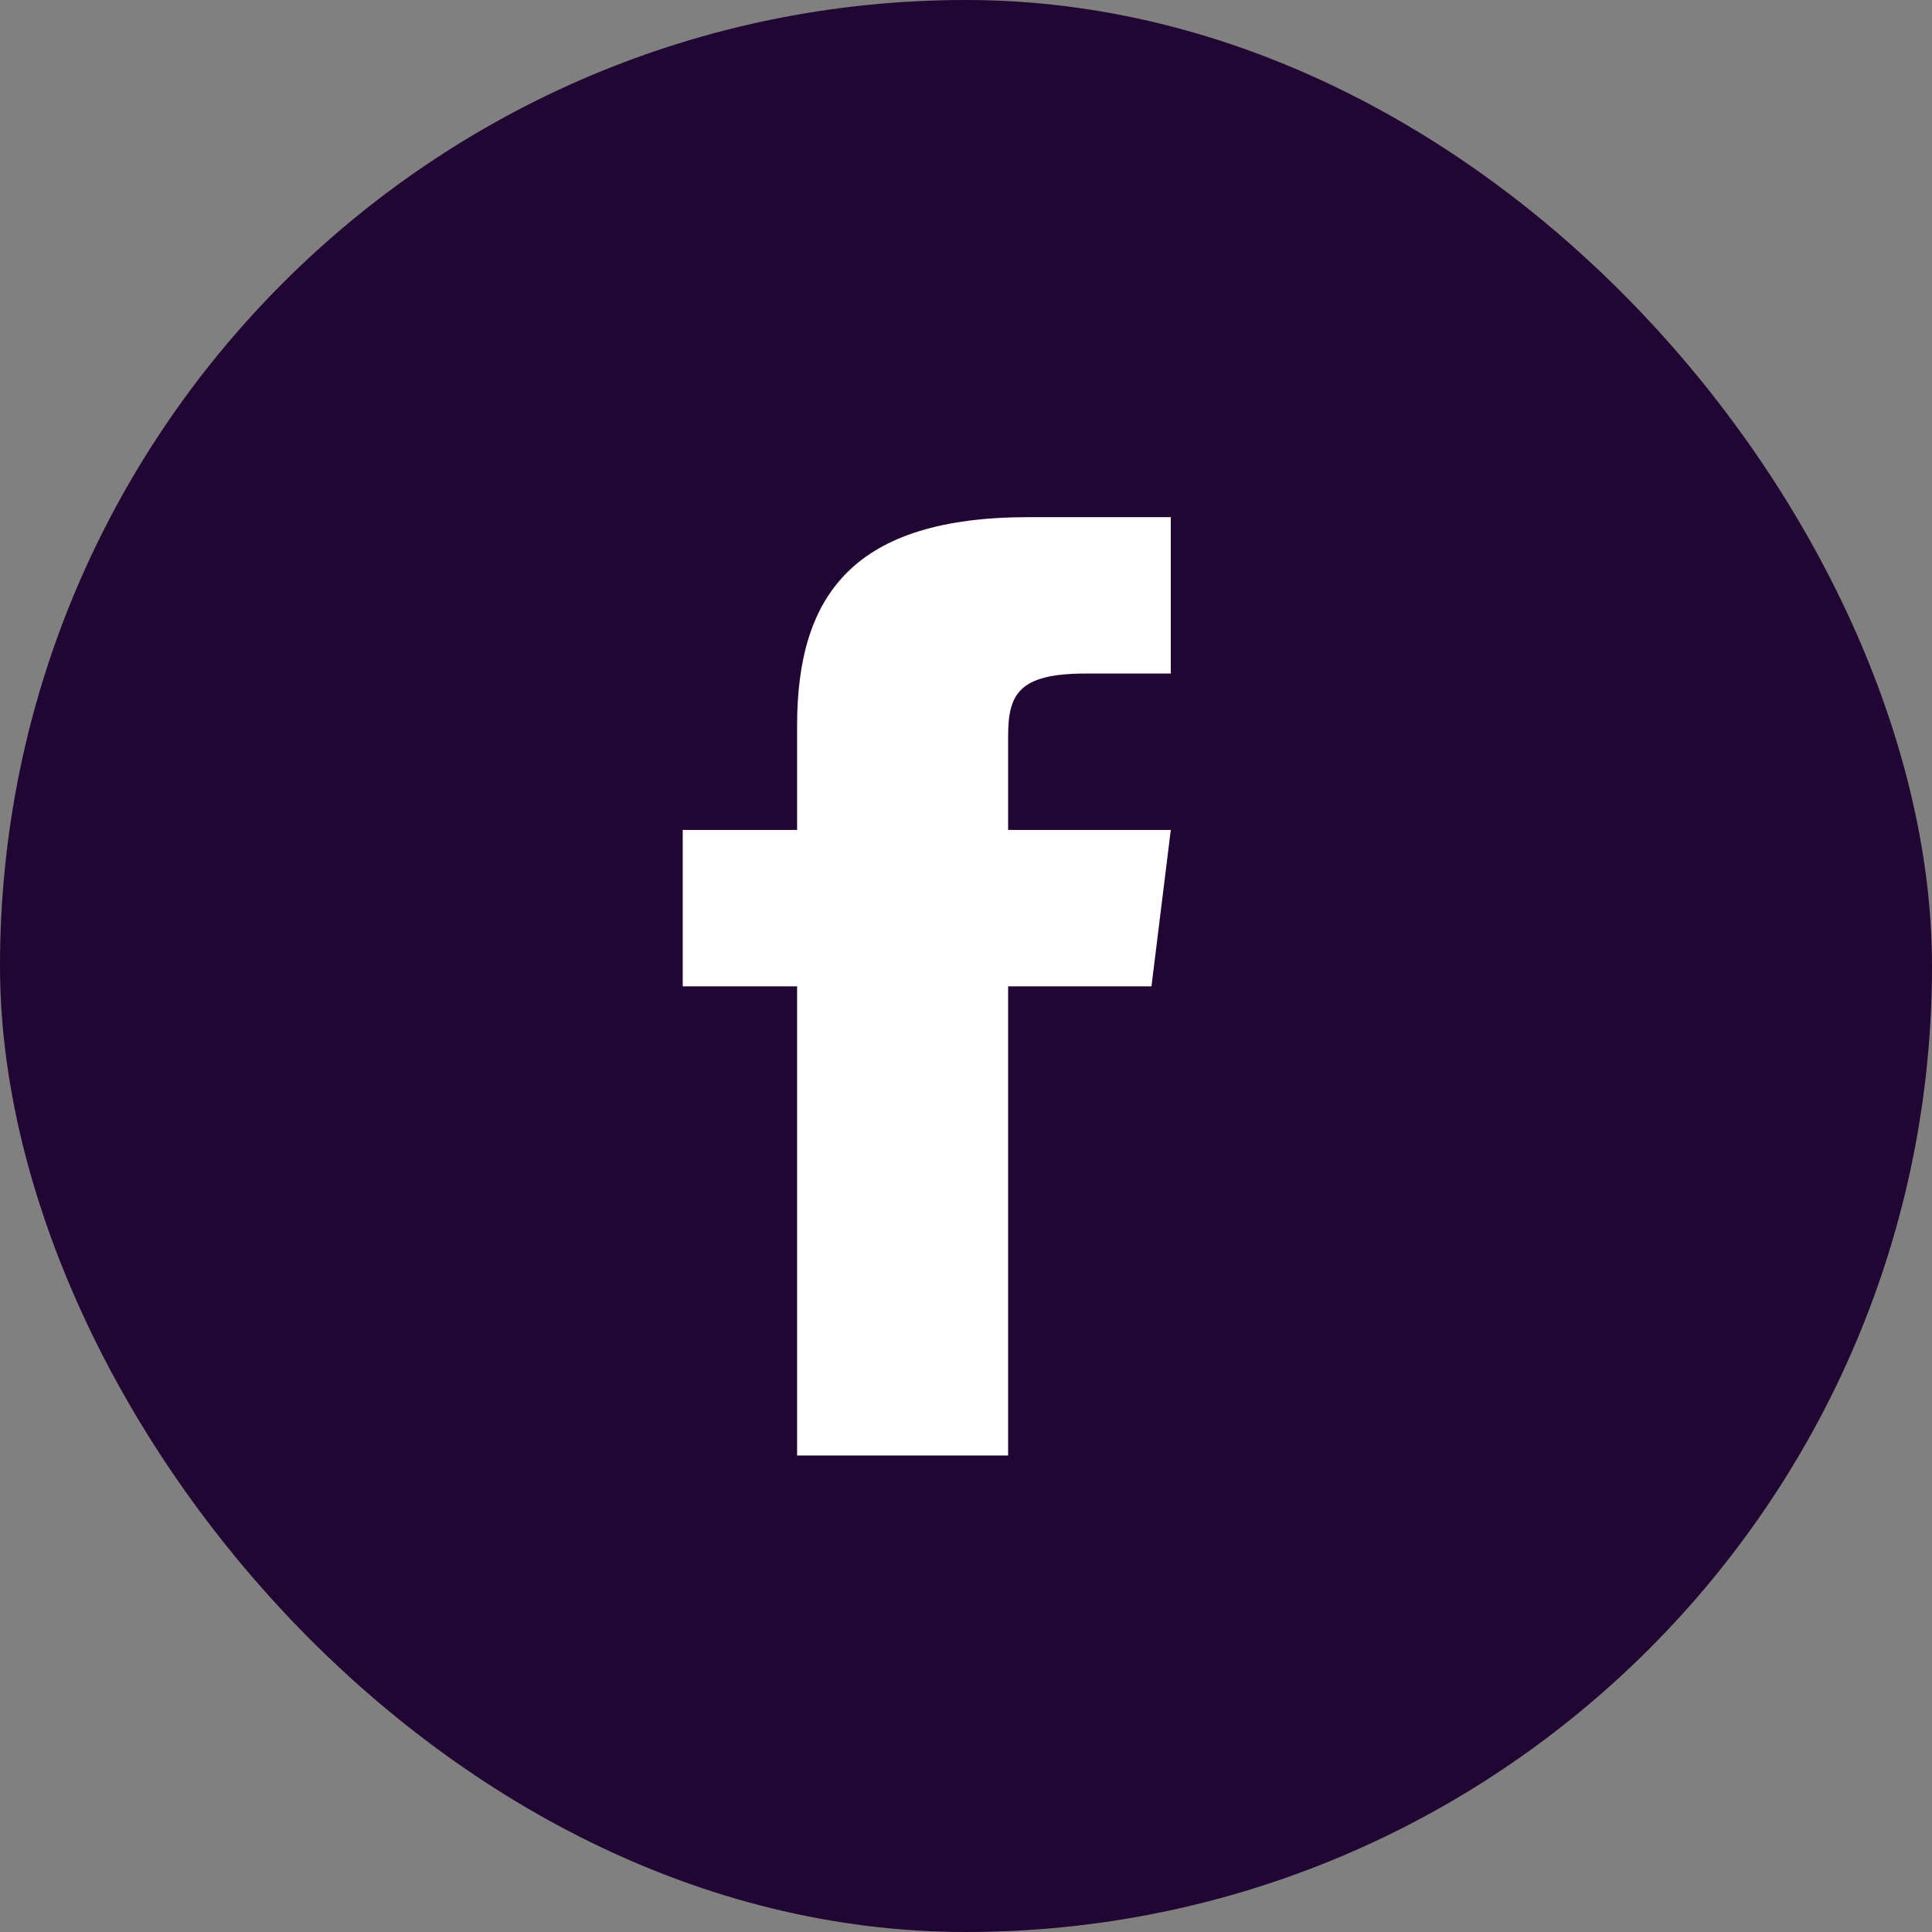
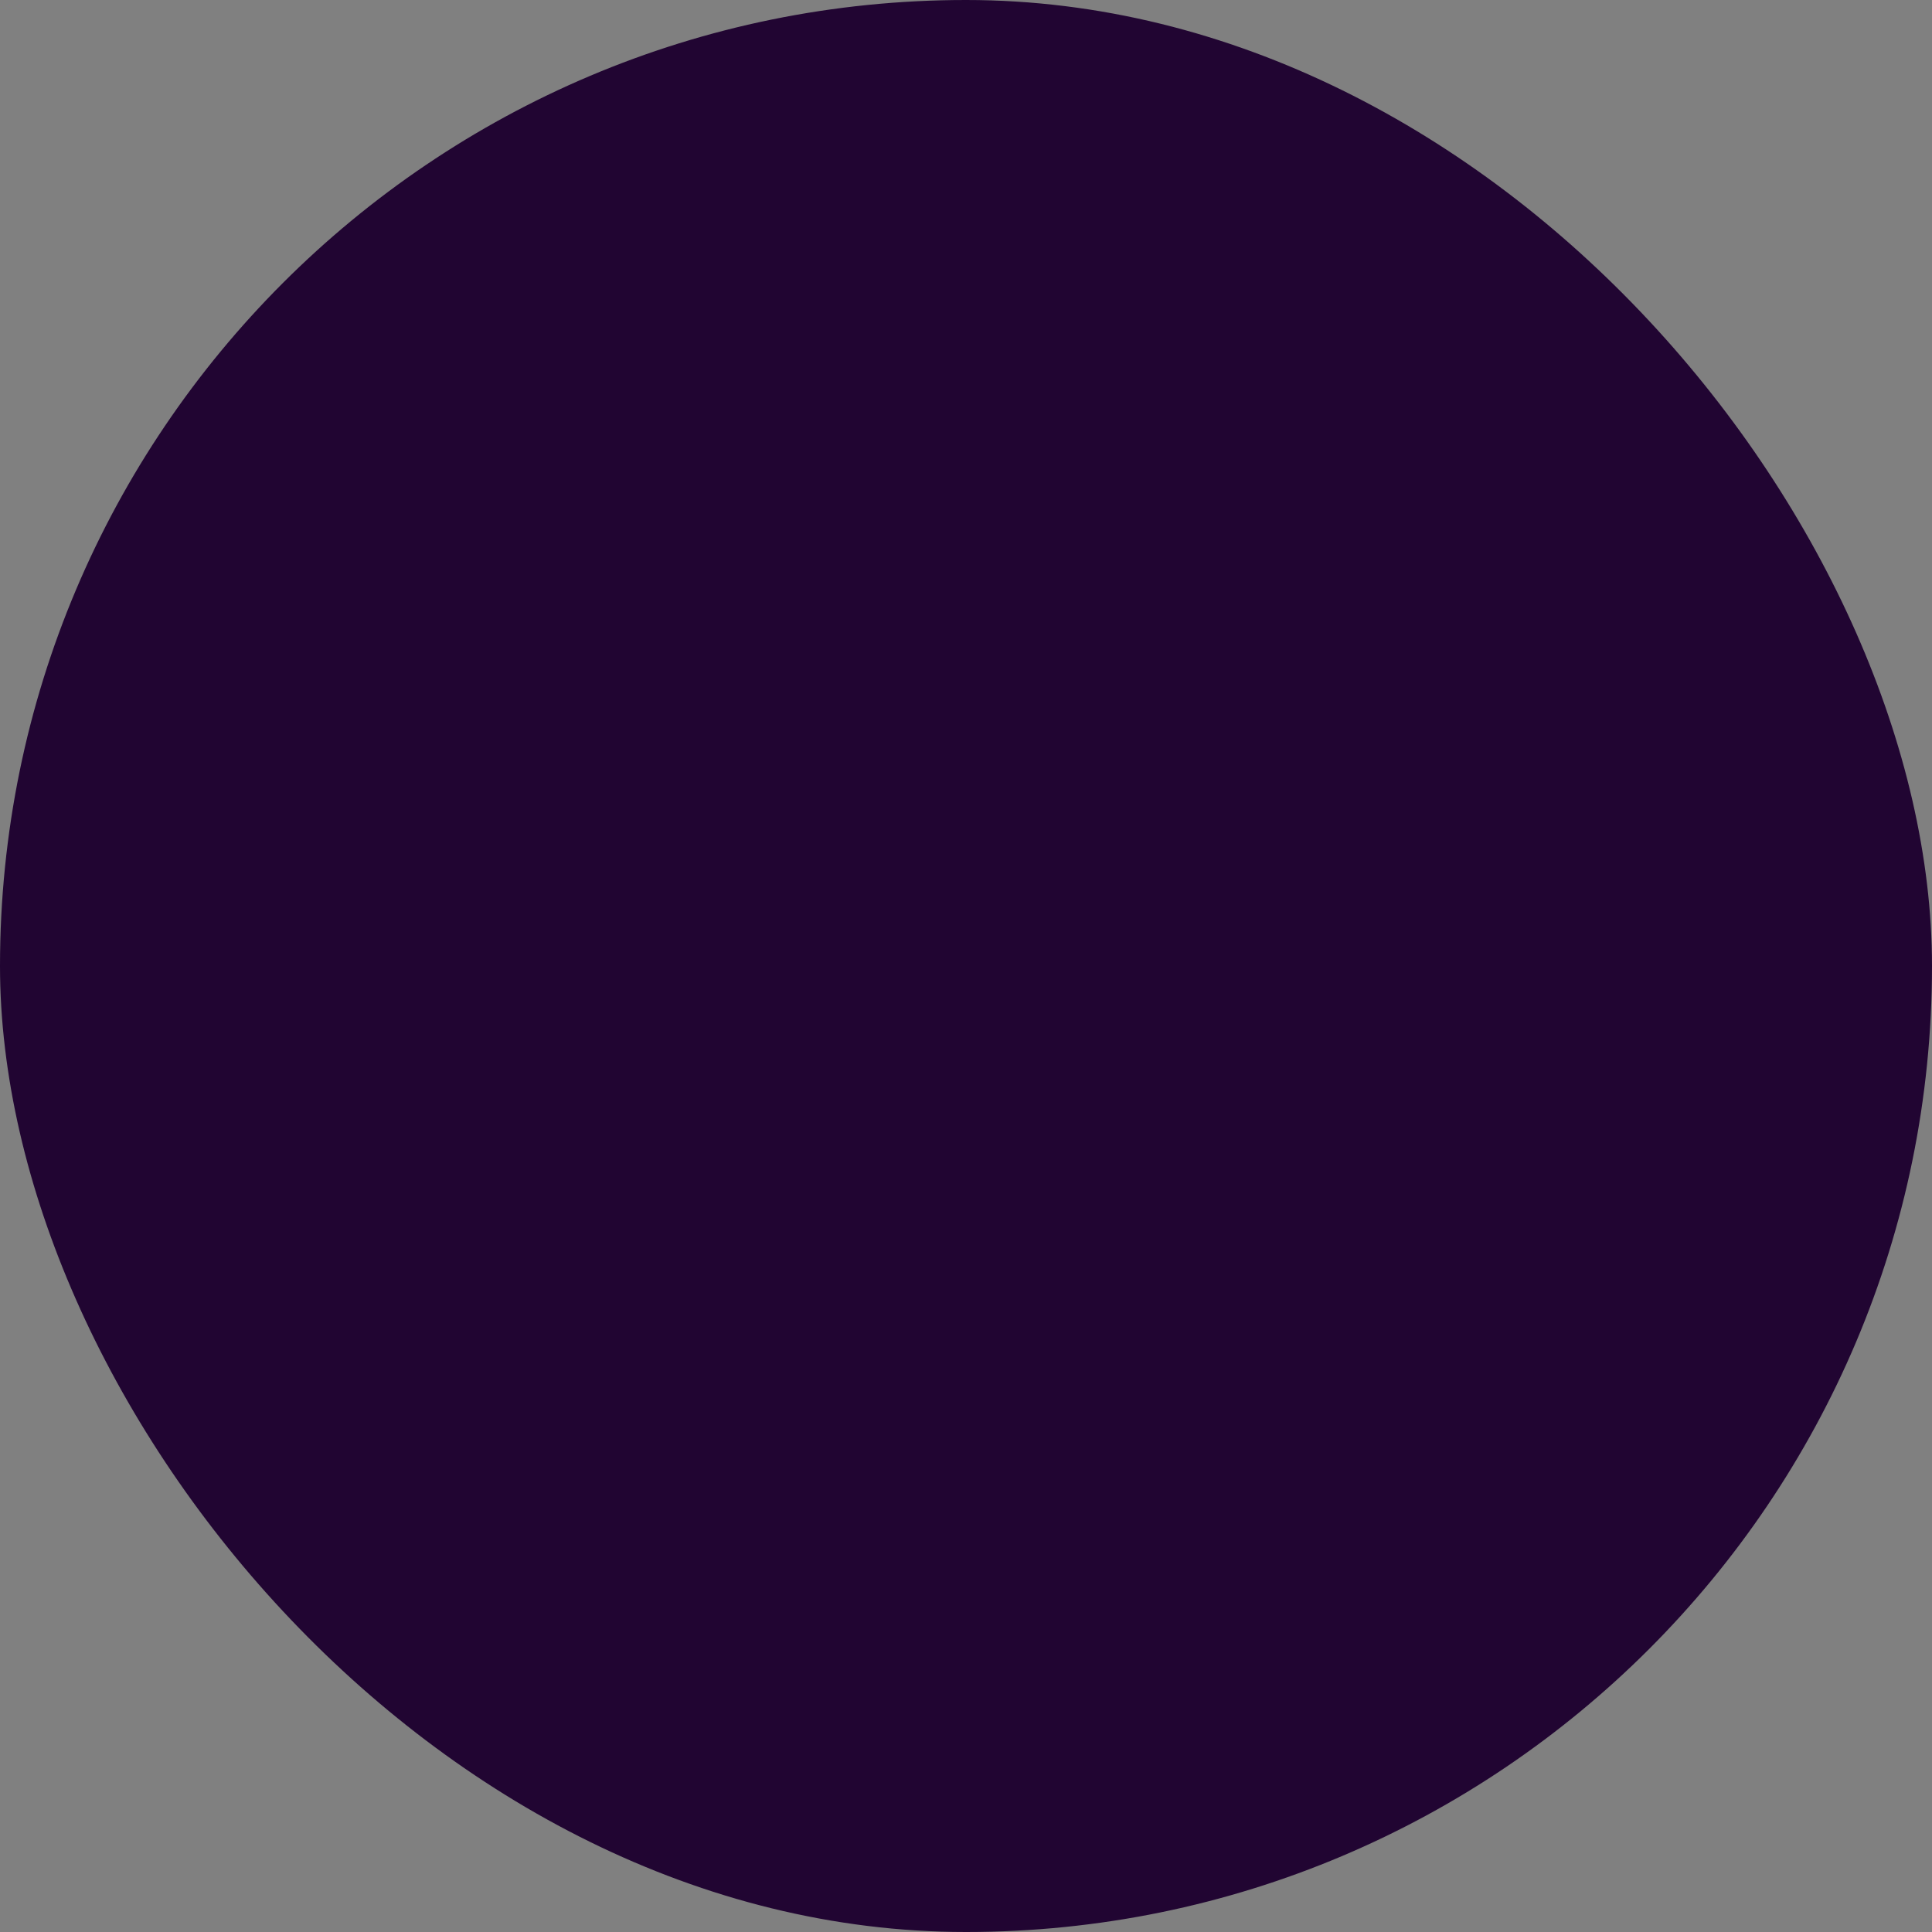
<svg xmlns="http://www.w3.org/2000/svg" width="40" height="40" viewBox="0 0 40 40" fill="none">
  <rect x="0" y="0" width="40" height="40" fill="#808080" stroke="none" />
  <rect width="40" height="40" rx="20" fill="#210532" />
-   <path d="M20.872 17.183V15.255C20.872 14.385 21.072 13.945 22.477 13.945H24.24V10.707H21.298C17.693 10.707 16.503 12.296 16.503 15.023V17.183H14.135V20.421H16.503V30.134H20.872V20.421H23.84L24.24 17.183H20.872Z" fill="white" />
</svg>